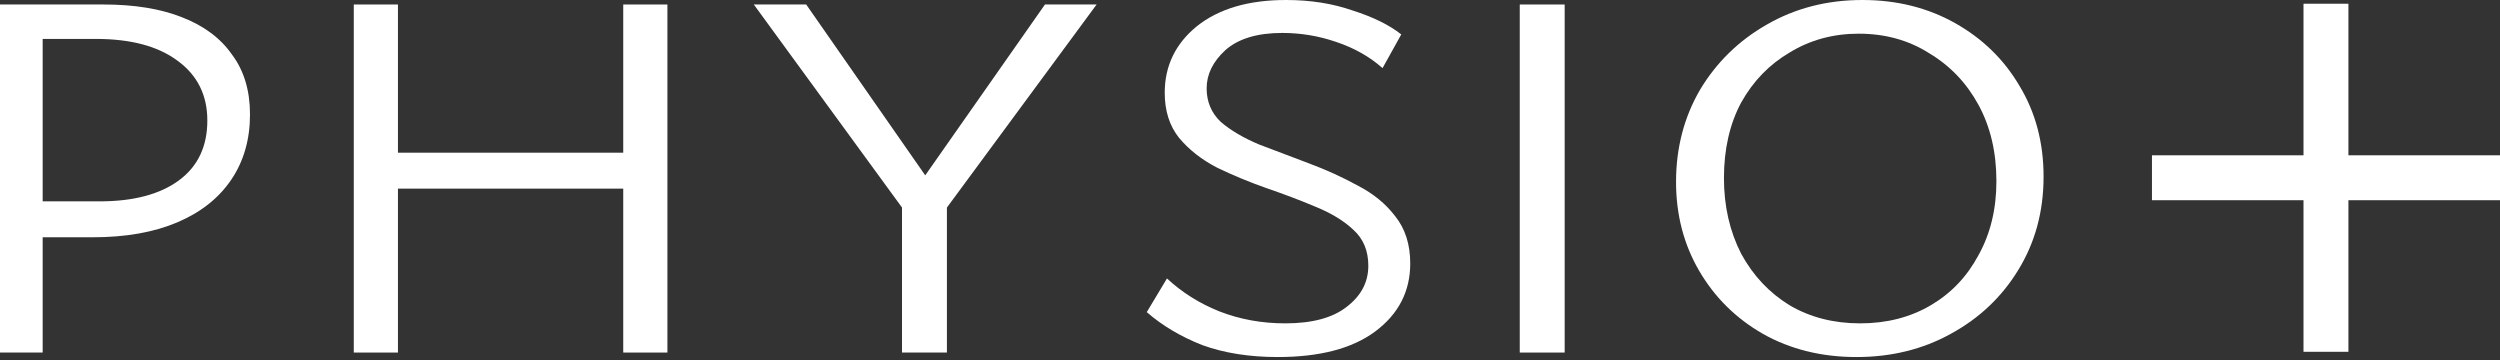
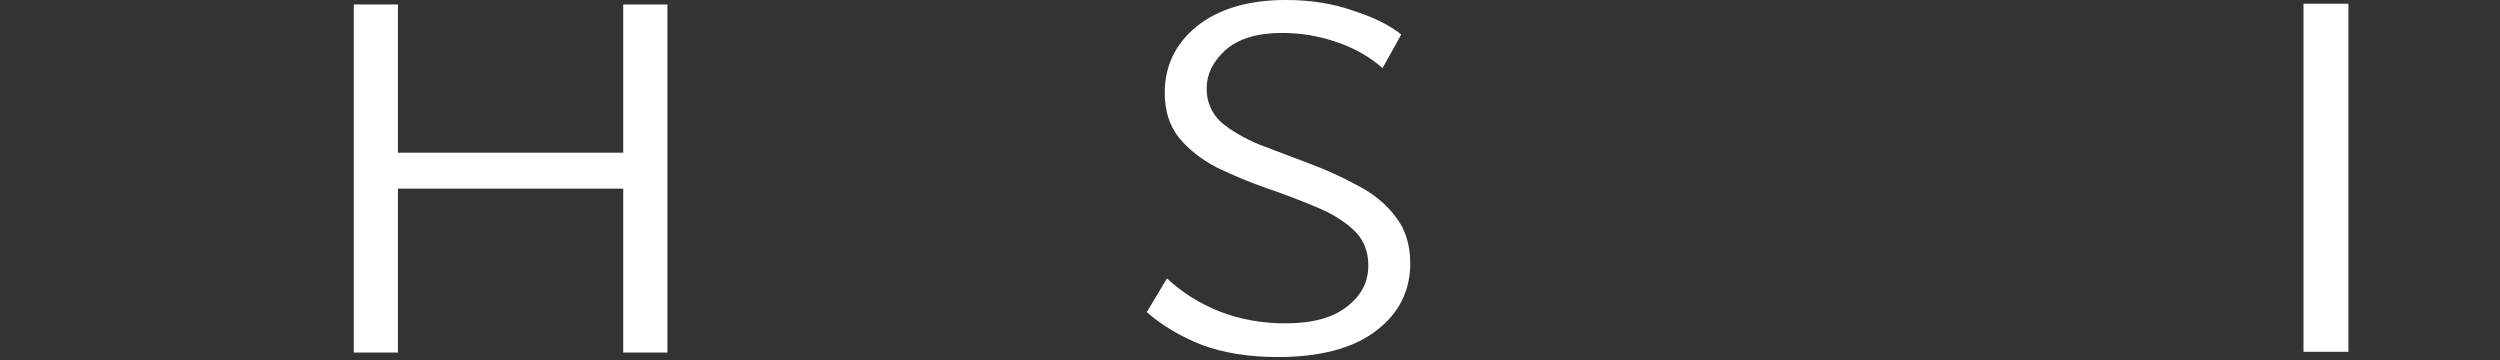
<svg xmlns="http://www.w3.org/2000/svg" width="222" height="32" viewBox="0 0 222 32" fill="none">
  <rect x="0" y="0" width="222" height="32" fill="#333333" stroke="none" />
-   <path d="M0 31.306V0.399H9.172C11.92 0.399 14.246 0.775 16.151 1.529C18.101 2.282 19.586 3.39 20.605 4.852C21.668 6.27 22.2 8.043 22.2 10.169C22.2 12.385 21.646 14.313 20.538 15.952C19.43 17.592 17.835 18.855 15.753 19.741C13.67 20.627 11.166 21.07 8.242 21.07H1.861V17.88H8.84C11.853 17.88 14.202 17.259 15.886 16.019C17.57 14.778 18.411 13.005 18.411 10.701C18.411 8.441 17.525 6.669 15.753 5.384C14.025 4.099 11.61 3.456 8.508 3.456H3.789V31.306H0Z" fill="white" />
  <path d="M55.344 31.306V0.399H59.266V31.306H55.344ZM31.416 31.306V0.399H35.338V31.306H31.416ZM32.745 16.75V13.559H57.936V16.75H32.745Z" fill="white" />
-   <path d="M80.231 18.611L66.938 0.399H71.59L82.89 16.617H81.427L92.793 0.399H97.379L83.953 18.611H80.231ZM80.098 31.306V17.481H84.086V31.306H80.098Z" fill="white" />
  <path d="M121.507 23.596C121.507 22.267 121.064 21.203 120.178 20.405C119.336 19.608 118.206 18.921 116.788 18.345C115.414 17.769 113.952 17.215 112.401 16.683C110.894 16.151 109.454 15.553 108.081 14.889C106.707 14.18 105.577 13.293 104.691 12.23C103.849 11.166 103.428 9.837 103.428 8.242C103.428 5.849 104.381 3.877 106.286 2.326C108.236 0.775 110.872 0 114.196 0C116.367 0 118.339 0.31 120.111 0.931C121.928 1.507 123.368 2.216 124.432 3.057L122.77 6.048C121.618 5.029 120.244 4.254 118.649 3.722C117.098 3.19 115.503 2.925 113.863 2.925C111.648 2.925 109.964 3.434 108.812 4.453C107.704 5.472 107.15 6.602 107.15 7.843C107.15 9.04 107.571 10.037 108.413 10.834C109.299 11.587 110.429 12.252 111.803 12.828C113.221 13.36 114.683 13.914 116.19 14.49C117.741 15.066 119.203 15.73 120.576 16.484C121.95 17.193 123.058 18.101 123.9 19.209C124.786 20.317 125.229 21.713 125.229 23.396C125.229 25.878 124.188 27.894 122.105 29.445C120.067 30.951 117.187 31.705 113.464 31.705C110.939 31.705 108.701 31.35 106.751 30.641C104.846 29.888 103.206 28.913 101.833 27.717L103.627 24.726C104.957 25.966 106.508 26.941 108.28 27.65C110.097 28.359 112.047 28.714 114.129 28.714C116.522 28.714 118.339 28.226 119.579 27.252C120.864 26.277 121.507 25.058 121.507 23.596Z" fill="white" />
-   <path d="M134.954 31.306V0.399H138.942V31.306H134.954Z" fill="white" />
-   <path d="M164.852 31.705C161.75 31.705 158.981 31.018 156.543 29.644C154.151 28.271 152.267 26.41 150.894 24.061C149.52 21.713 148.833 19.076 148.833 16.151C148.833 13.138 149.542 10.413 150.96 7.976C152.422 5.539 154.394 3.611 156.876 2.193C159.402 0.731 162.237 0 165.384 0C168.441 0 171.188 0.687 173.625 2.06C176.063 3.434 177.968 5.295 179.342 7.644C180.76 9.992 181.469 12.673 181.469 15.686C181.469 18.788 180.715 21.558 179.209 23.995C177.746 26.387 175.752 28.271 173.227 29.644C170.745 31.018 167.954 31.705 164.852 31.705ZM165.184 28.714C167.533 28.714 169.615 28.182 171.432 27.119C173.249 26.055 174.667 24.571 175.686 22.665C176.749 20.76 177.281 18.567 177.281 16.085C177.281 13.515 176.749 11.255 175.686 9.305C174.622 7.356 173.16 5.827 171.299 4.719C169.482 3.567 167.4 2.991 165.051 2.991C162.791 2.991 160.753 3.545 158.936 4.653C157.119 5.716 155.679 7.201 154.616 9.106C153.597 11.011 153.087 13.249 153.087 15.819C153.087 18.301 153.597 20.538 154.616 22.532C155.679 24.482 157.119 26.011 158.936 27.119C160.753 28.182 162.836 28.714 165.184 28.714Z" fill="white" />
  <path d="M204.551 31.239V0.332H208.539V31.239H204.551Z" fill="white" />
-   <path d="M222.001 17.779L191.094 17.779L191.094 13.791L222.001 13.791L222.001 17.779Z" fill="white" />
</svg>